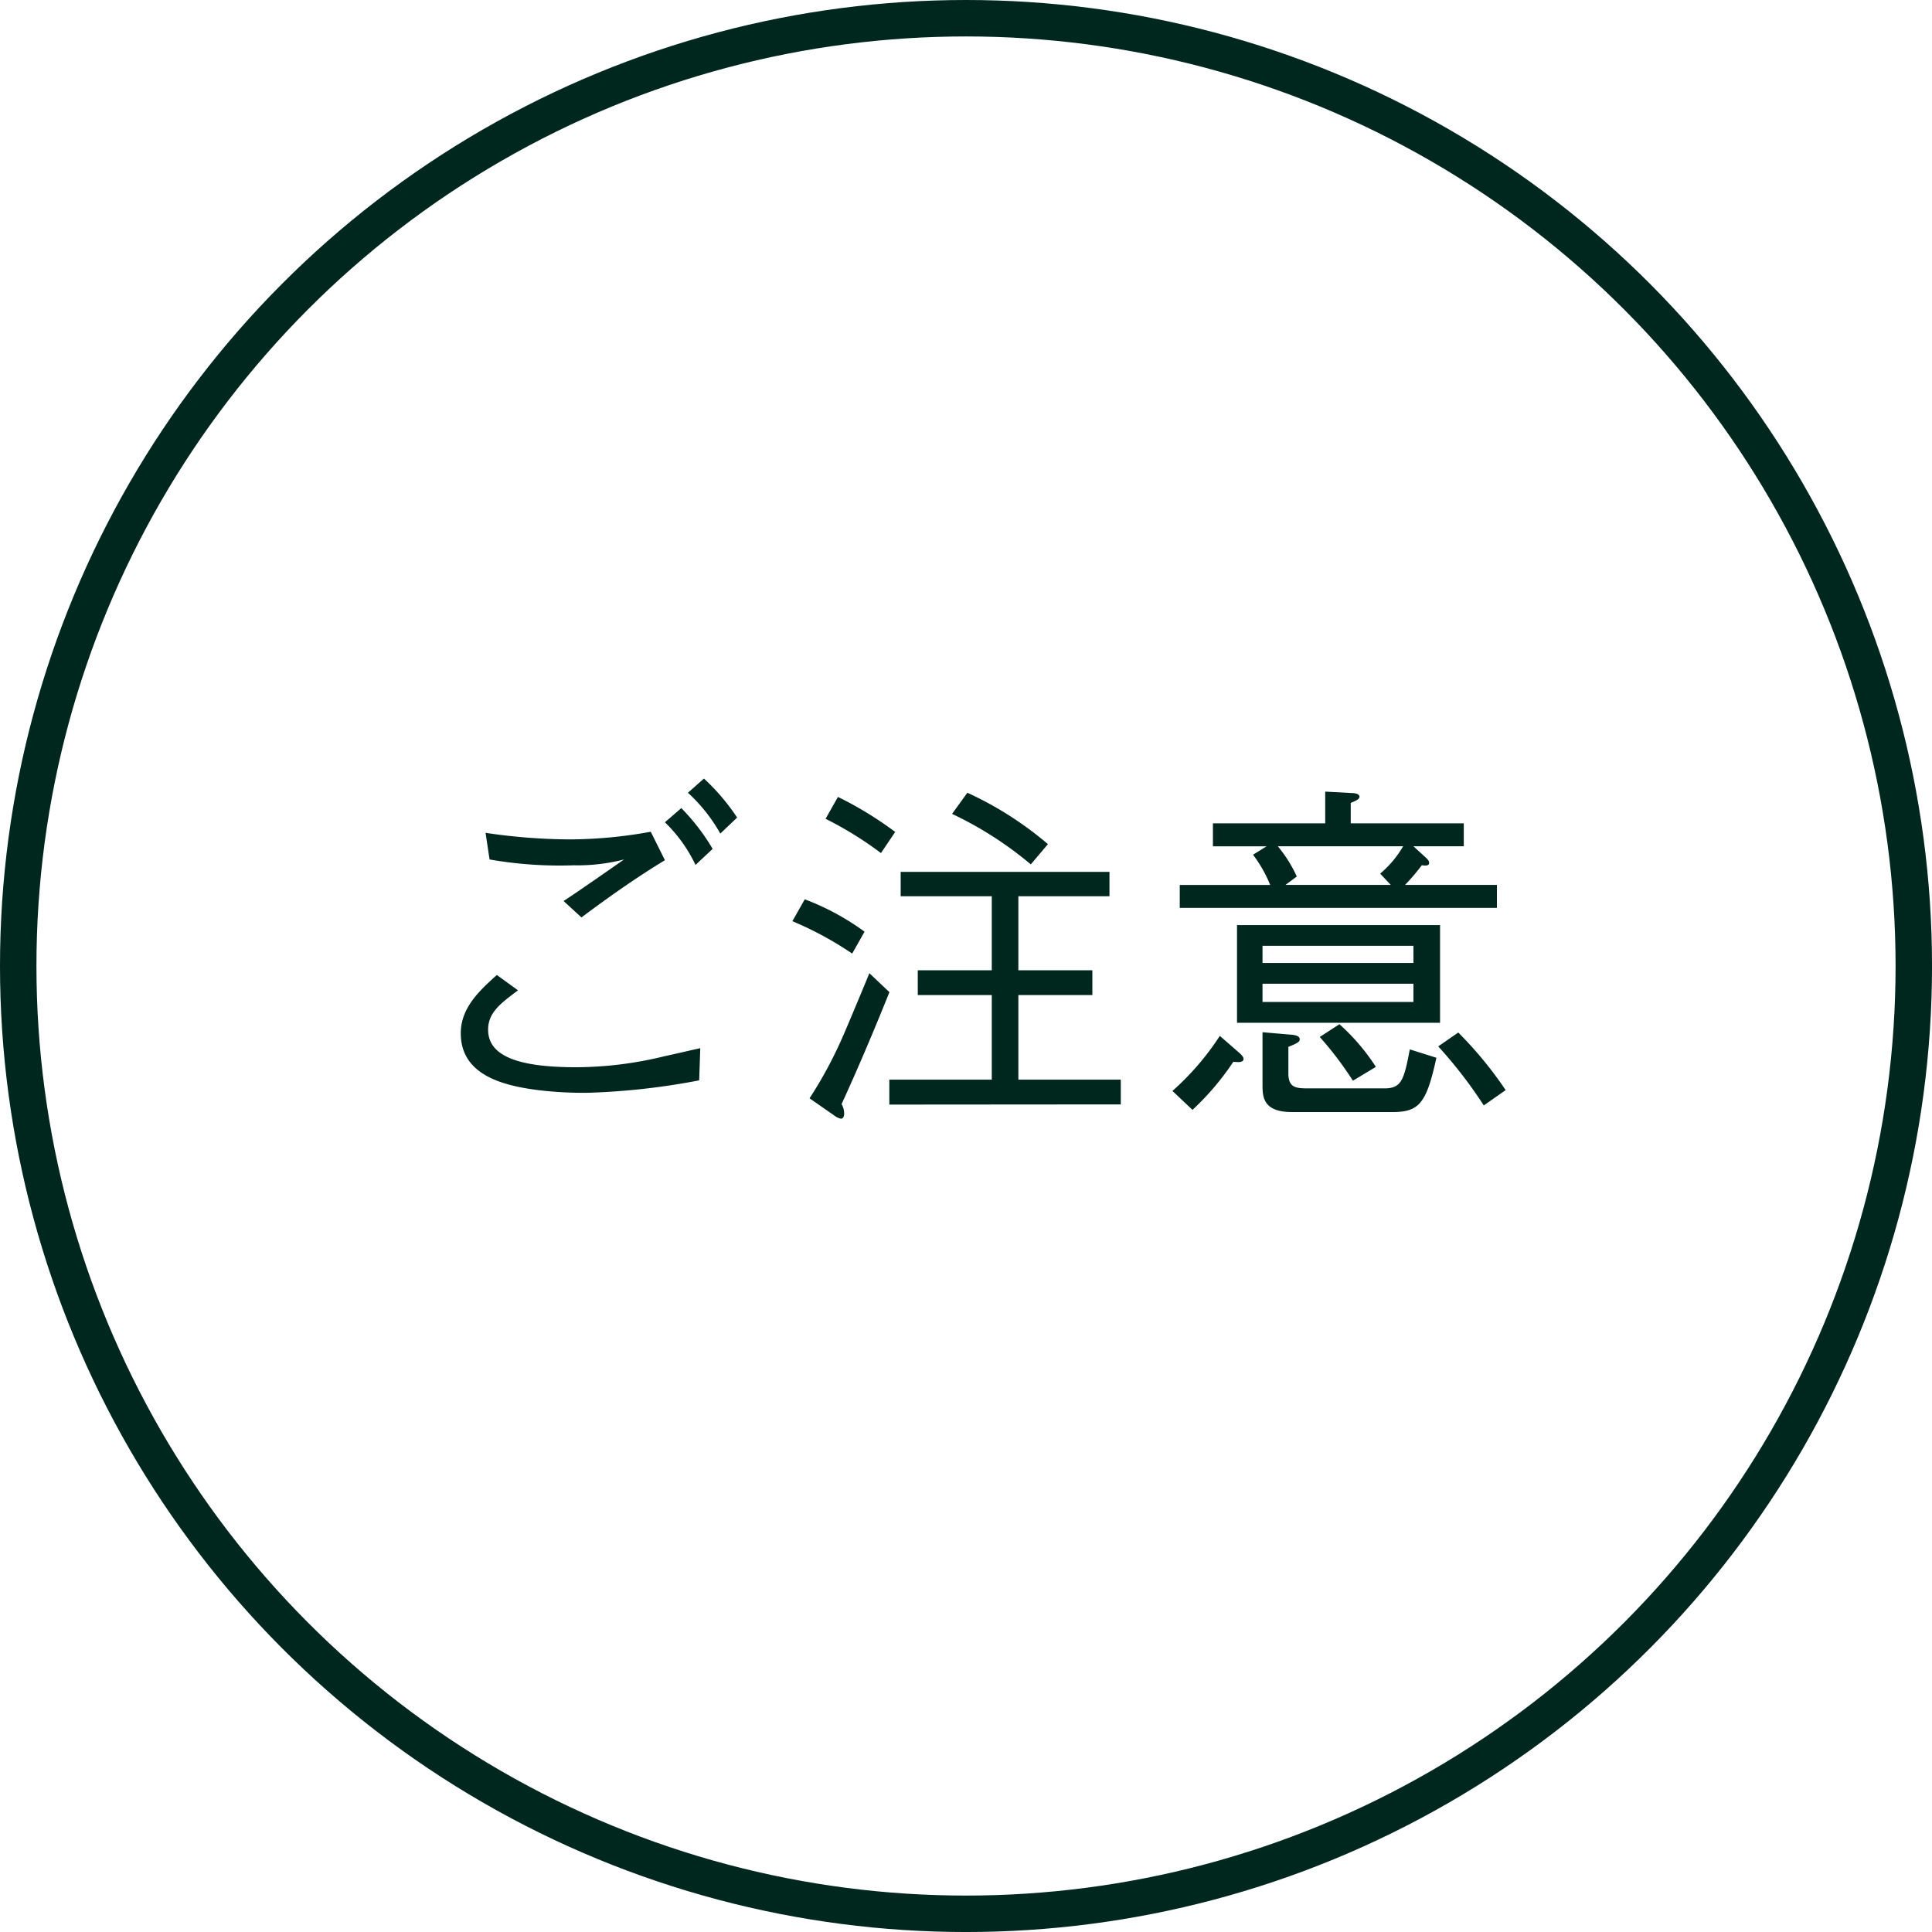
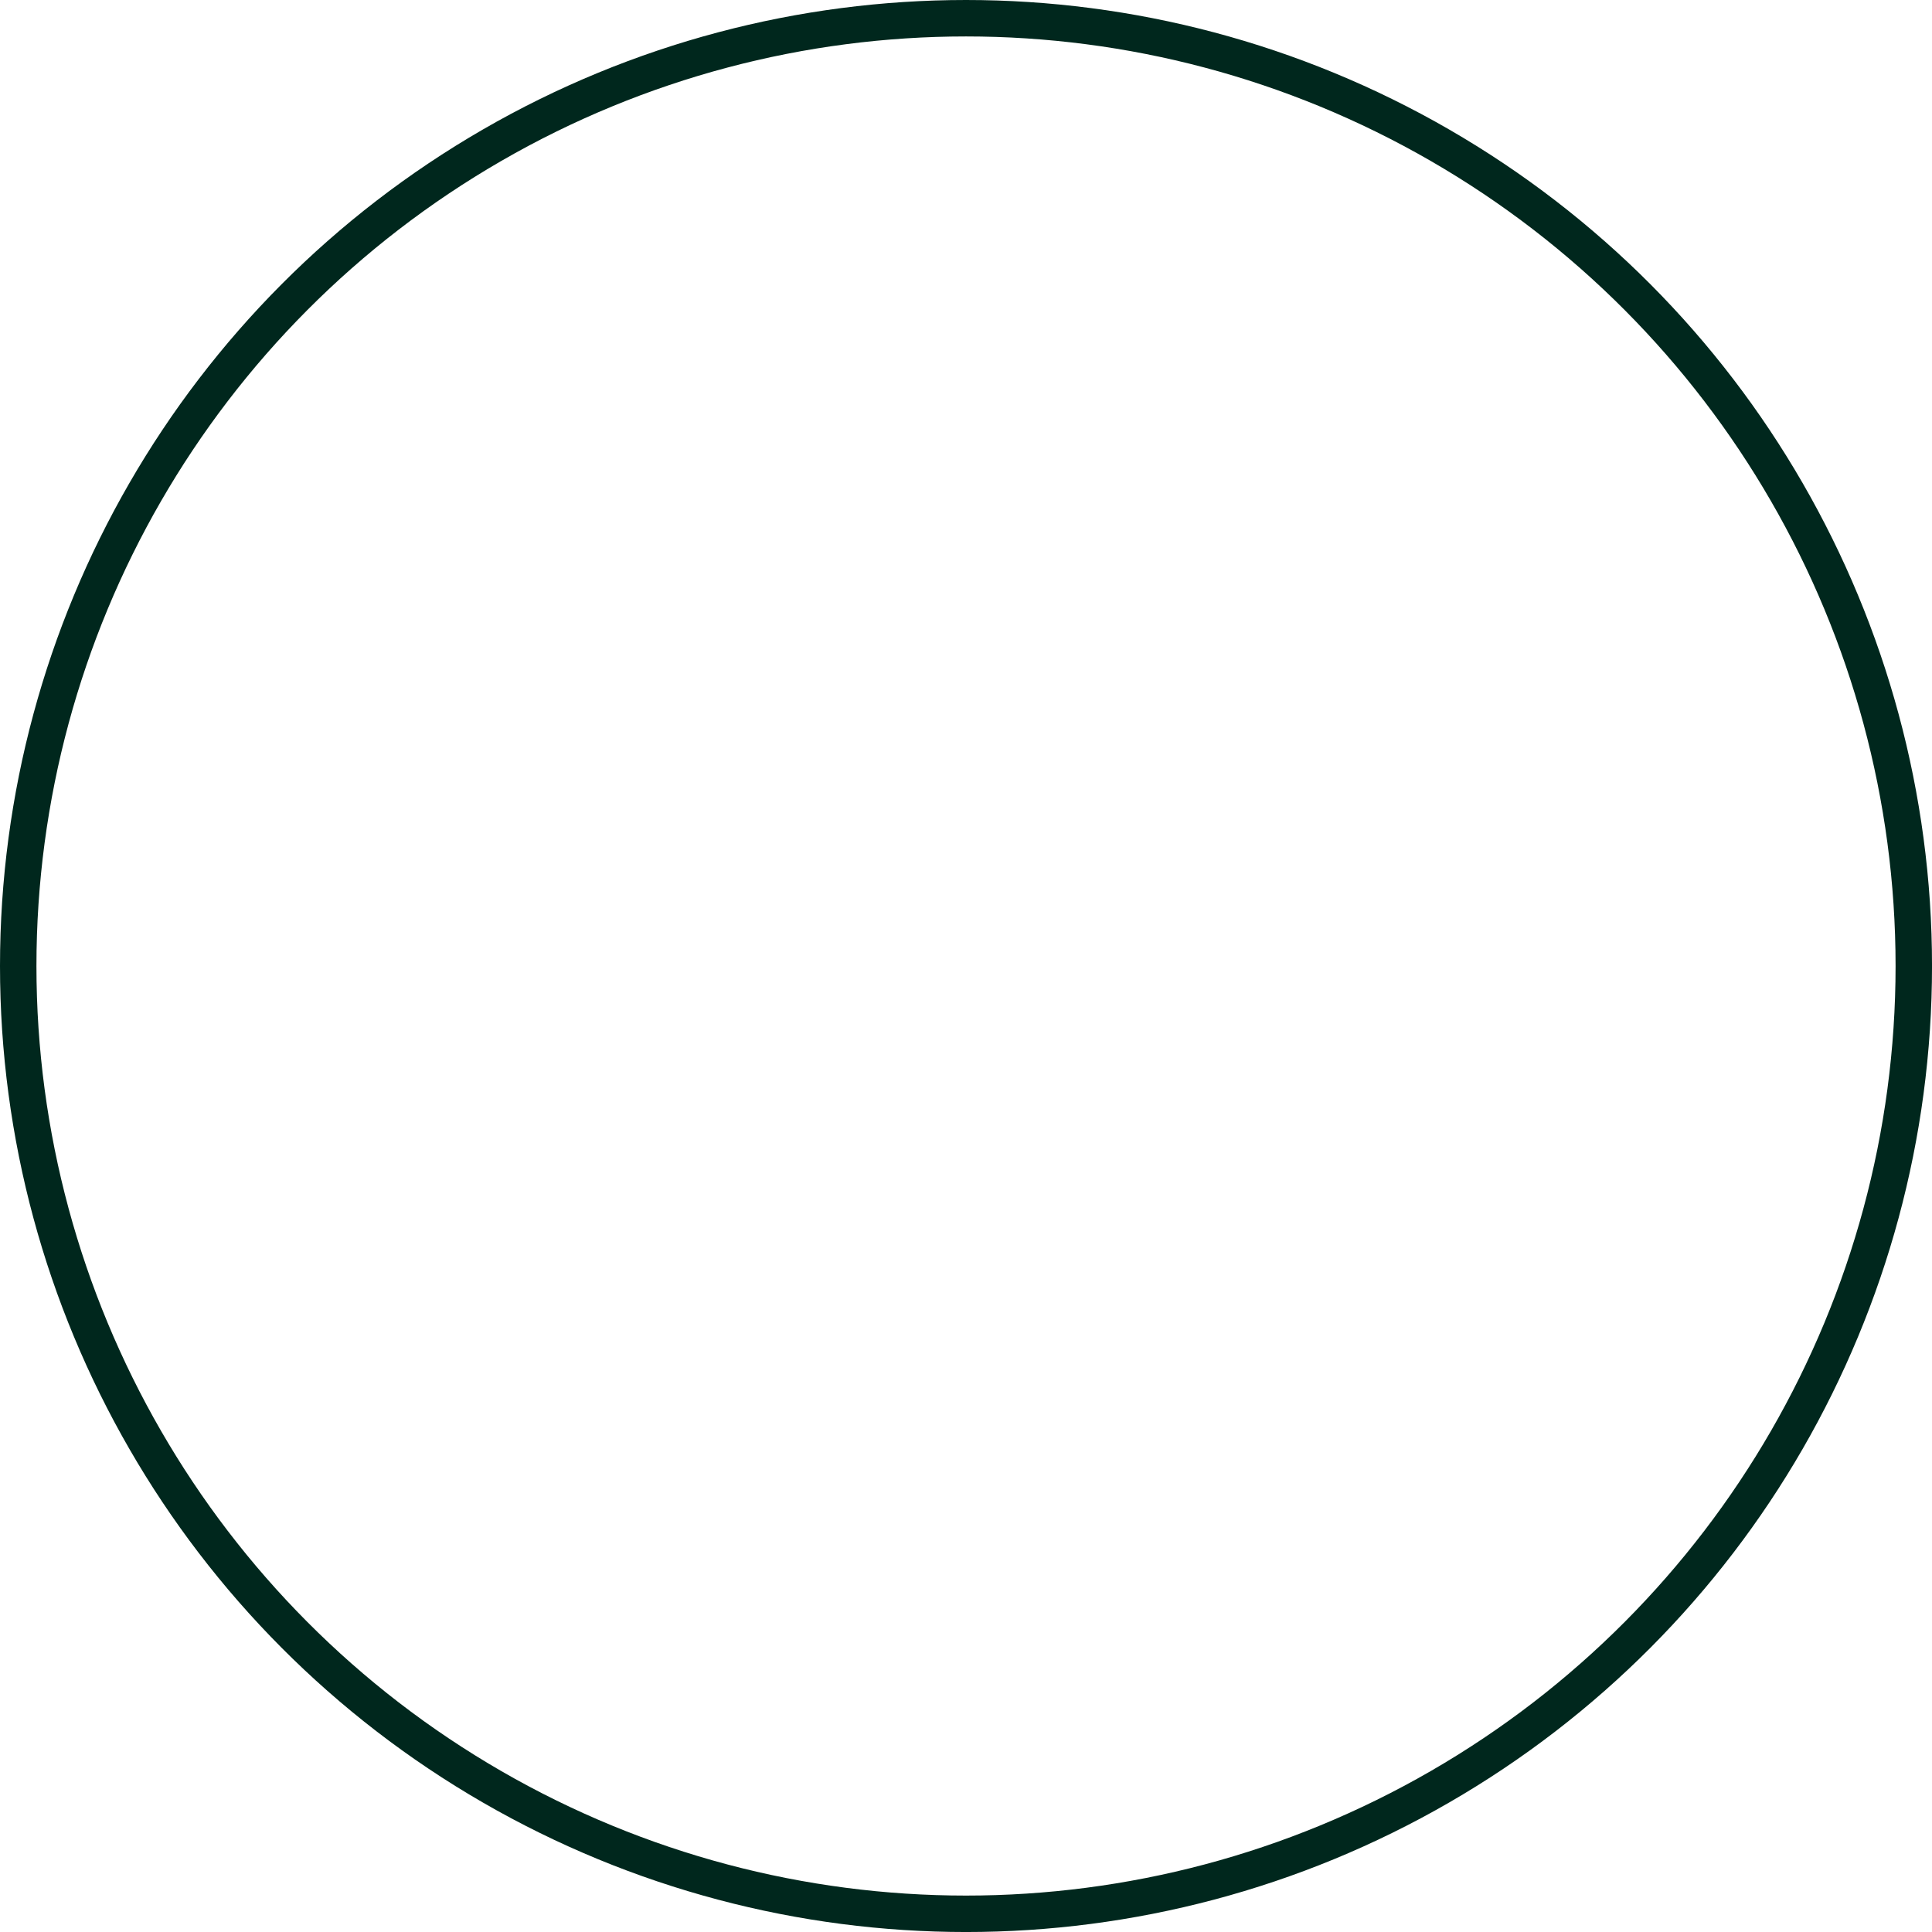
<svg xmlns="http://www.w3.org/2000/svg" width="95.427" height="95.427" viewBox="0 0 95.427 95.427">
  <defs>
    <style>.cls-1{fill:none;stroke:#00271d;stroke-miterlimit:10;stroke-width:1.8px;}.cls-2{fill:#00271d;}</style>
  </defs>
  <g id="レイヤー_2" data-name="レイヤー 2">
    <g id="デザイン_背景_画像など" data-name="デザイン_背景、画像など">
      <circle class="cls-1" cx="47.714" cy="47.714" r="46.814" />
-       <path class="cls-2" d="M34.534,53.362a34.367,34.367,0,0,1-5.438.612,18.643,18.643,0,0,1-2.484-.126c-1.711-.216-3.853-.72-3.853-2.809,0-1.26.918-2.106,1.782-2.881l1.045.757c-.865.648-1.477,1.1-1.477,1.944,0,1.261,1.386,1.855,4.339,1.855a18.507,18.507,0,0,0,4.357-.54c.991-.216,1.1-.253,1.783-.4ZM23.983,41.136a28.919,28.919,0,0,0,4.159.324,22.5,22.5,0,0,0,4-.378l.7,1.405c-1.423.864-2.773,1.818-4.123,2.827l-.883-.811c.487-.306,2.575-1.764,2.989-2.052a9.162,9.162,0,0,1-2.484.288,19.964,19.964,0,0,1-4.16-.288Zm10.371,1.585a7.3,7.3,0,0,0-1.512-2.107l.81-.7A10.4,10.4,0,0,1,35.2,41.929Zm1.224-1.549a8.127,8.127,0,0,0-1.6-2.016l.792-.7a10.451,10.451,0,0,1,1.639,1.926Z" />
-       <path class="cls-2" d="M42.091,47.1a16.85,16.85,0,0,0-2.953-1.6l.612-1.081a12.426,12.426,0,0,1,2.953,1.6Zm-.522,7.436a.936.936,0,0,1,.126.487c0,.089-.036.233-.162.233a.789.789,0,0,1-.306-.144l-1.242-.864a20.756,20.756,0,0,0,1.656-3.079c.216-.486,1.116-2.646,1.3-3.1l.99.937C43.568,49.905,42.685,52.1,41.569,54.532Zm1.944-12.4a17.506,17.506,0,0,0-2.736-1.693l.612-1.08a17.86,17.86,0,0,1,2.827,1.728Zm.414,12.423V53.326h5.06V49.149H45.332V47.924h3.655V44.269h-4.5V43.063H54.8v1.206H50.3v3.655h3.655v1.225H50.3v4.177h5.059V54.55Zm6.987-11.865A17.92,17.92,0,0,0,47.025,40.2l.756-1.044a17.086,17.086,0,0,1,3.979,2.538Z" />
-       <path class="cls-2" d="M60.919,52.444A13.335,13.335,0,0,1,58.9,54.82l-.99-.936a13.3,13.3,0,0,0,2.341-2.719l.972.847c.054.053.2.18.2.288C61.423,52.5,61.117,52.462,60.919,52.444Zm-2.647-7.6V43.711h4.466a6.522,6.522,0,0,0-.847-1.494l.666-.414H59.91V40.668h5.546V39.1l1.333.072c.126,0,.36.036.36.18,0,.126-.18.2-.432.306v1.008H72.3V41.8H69.813l.631.576c.126.126.144.18.144.252,0,.162-.252.126-.36.108a10.469,10.469,0,0,1-.829.972h4.538v1.135ZM61.1,50.517V45.692H71.128v4.825Zm8.714-3.8H62.359v.846h7.454Zm0,1.873H62.359v.9h7.454Zm-1.08,6.338H63.818c-1.459,0-1.459-.775-1.459-1.387V50.985l1.477.126c.126.018.36.054.36.216,0,.091,0,.162-.559.379V53.02c0,.738.415.738,1.045.738h3.691c.846,0,.972-.4,1.261-1.926l1.314.414C70.444,54.568,70.066,54.929,68.733,54.929ZM63.115,41.8a6.584,6.584,0,0,1,.937,1.494l-.559.414h5.2l-.522-.558a5.145,5.145,0,0,0,1.134-1.35ZM66.824,53.38a16.989,16.989,0,0,0-1.638-2.161l.972-.63a10.283,10.283,0,0,1,1.8,2.107ZM73.288,54.6a22.278,22.278,0,0,0-2.25-2.916l.99-.685a19.071,19.071,0,0,1,2.341,2.845Z" />
    </g>
  </g>
</svg>